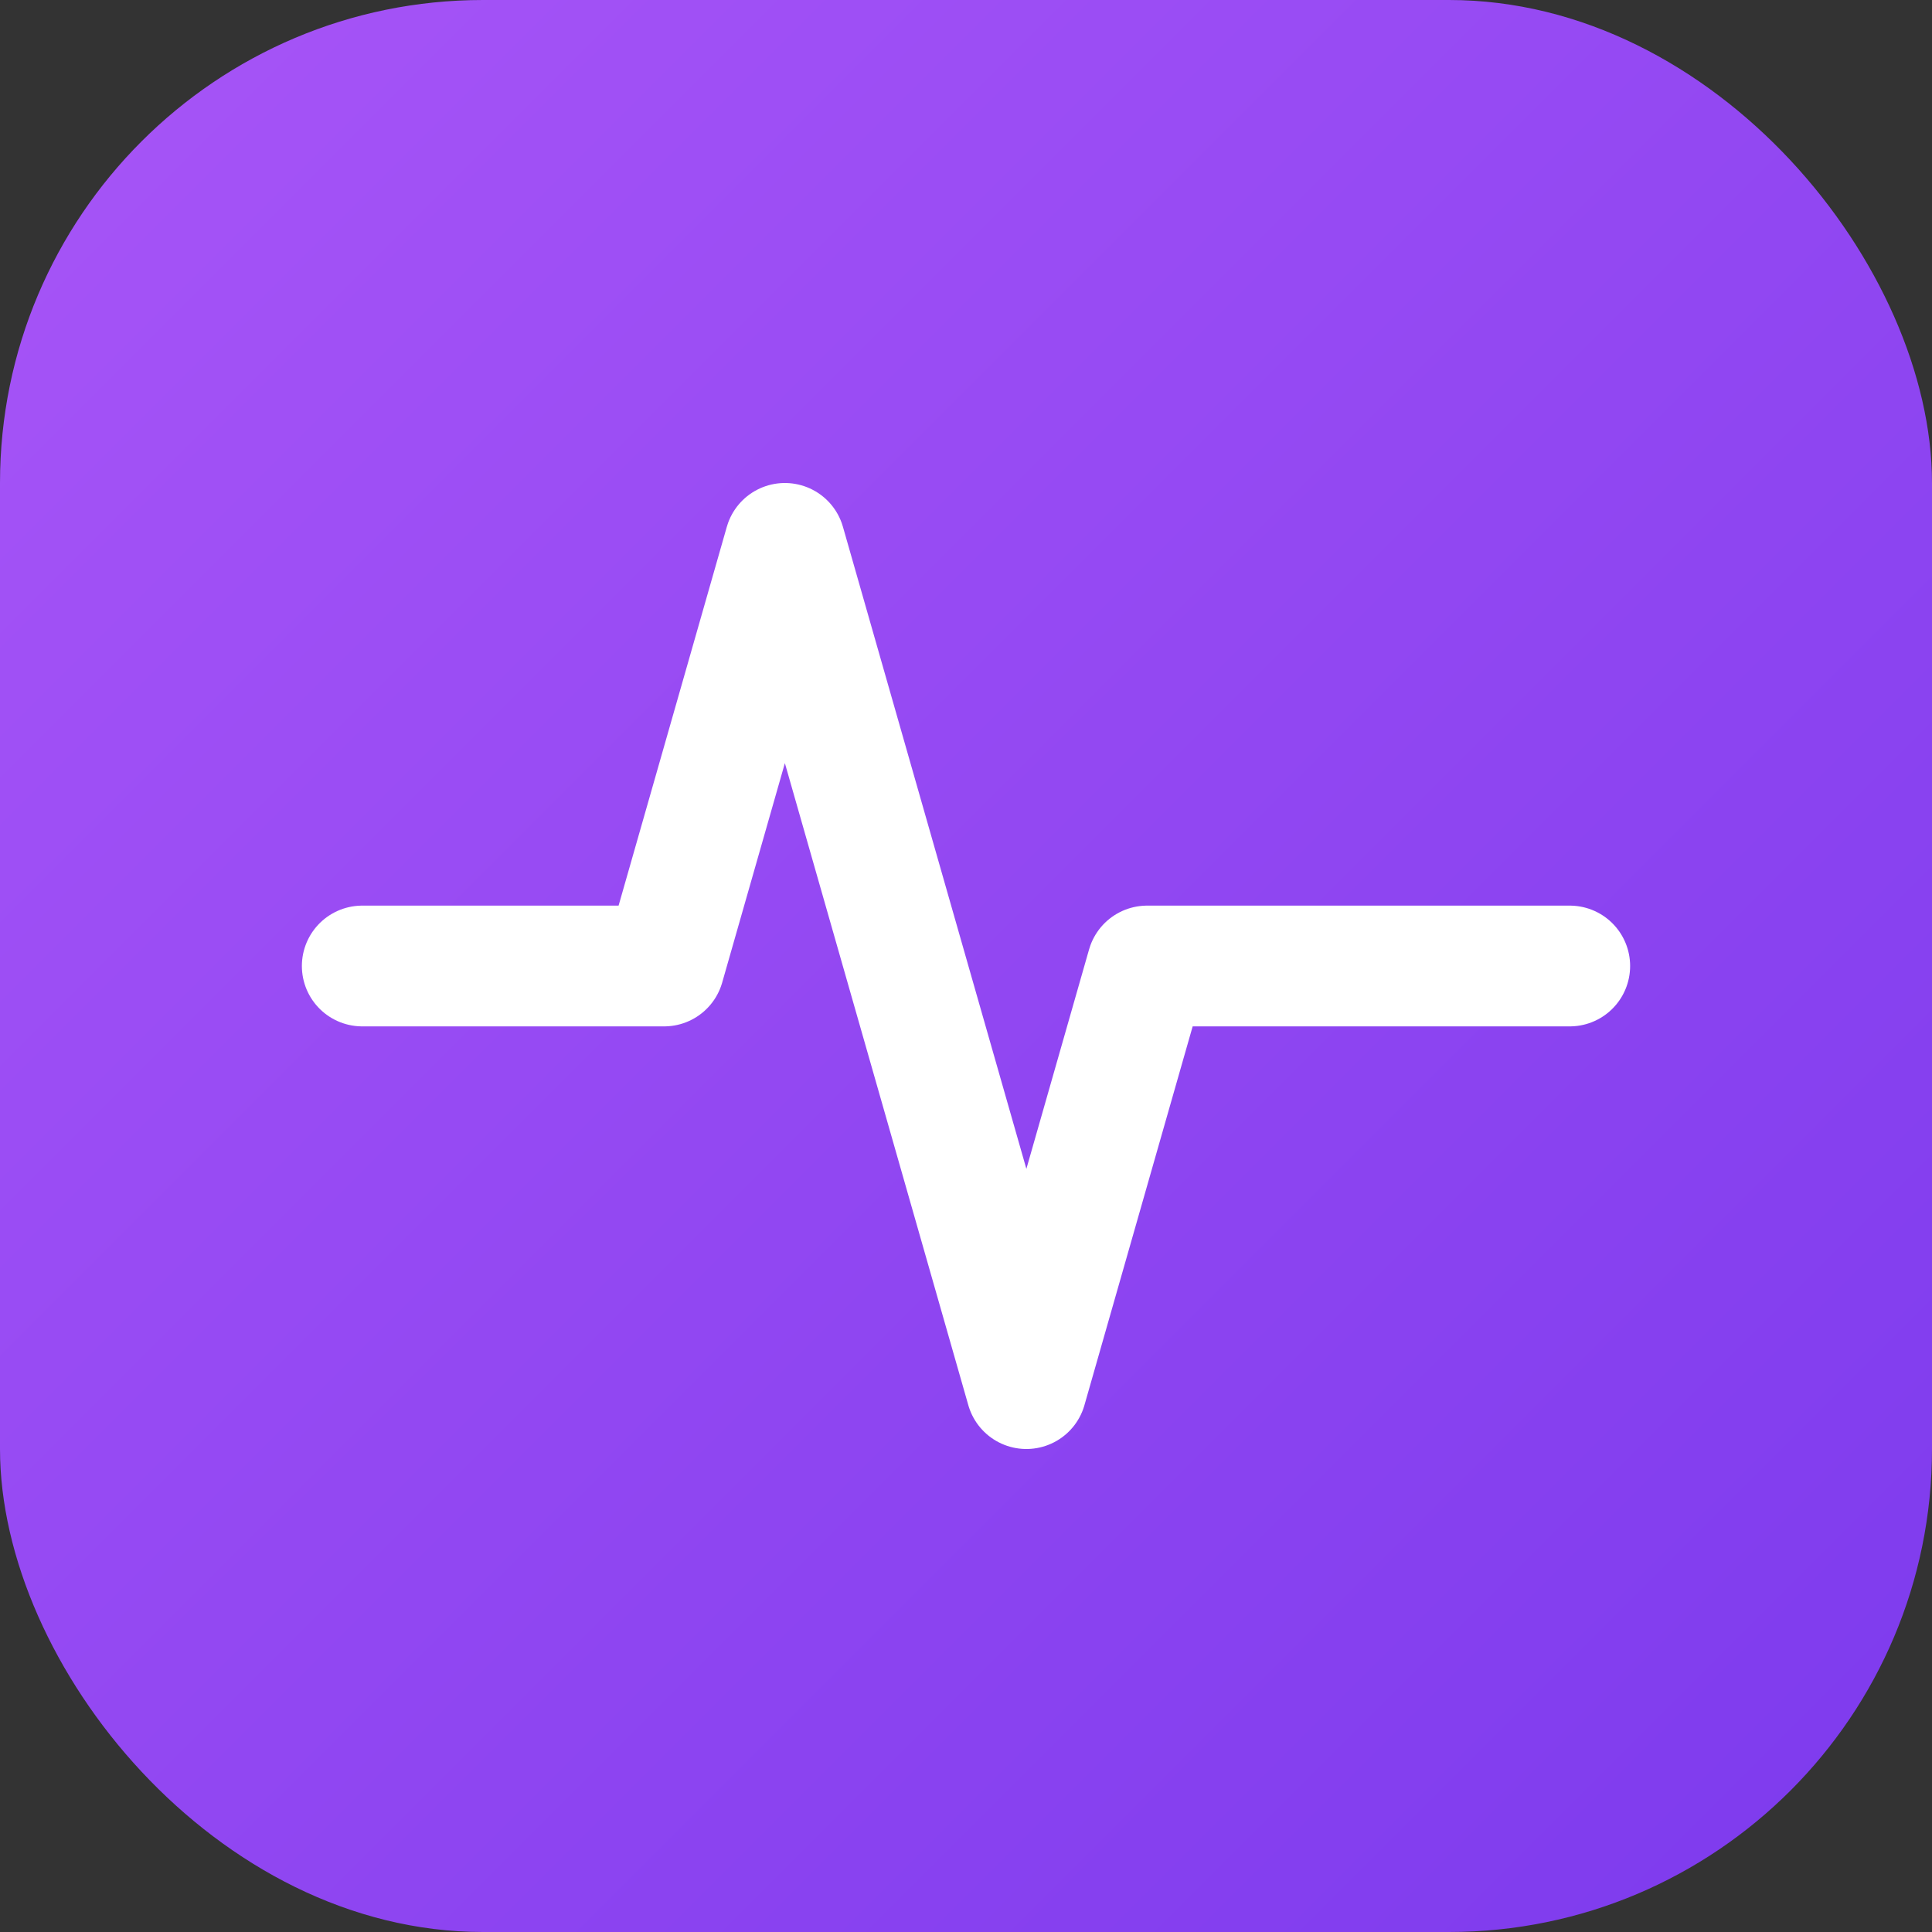
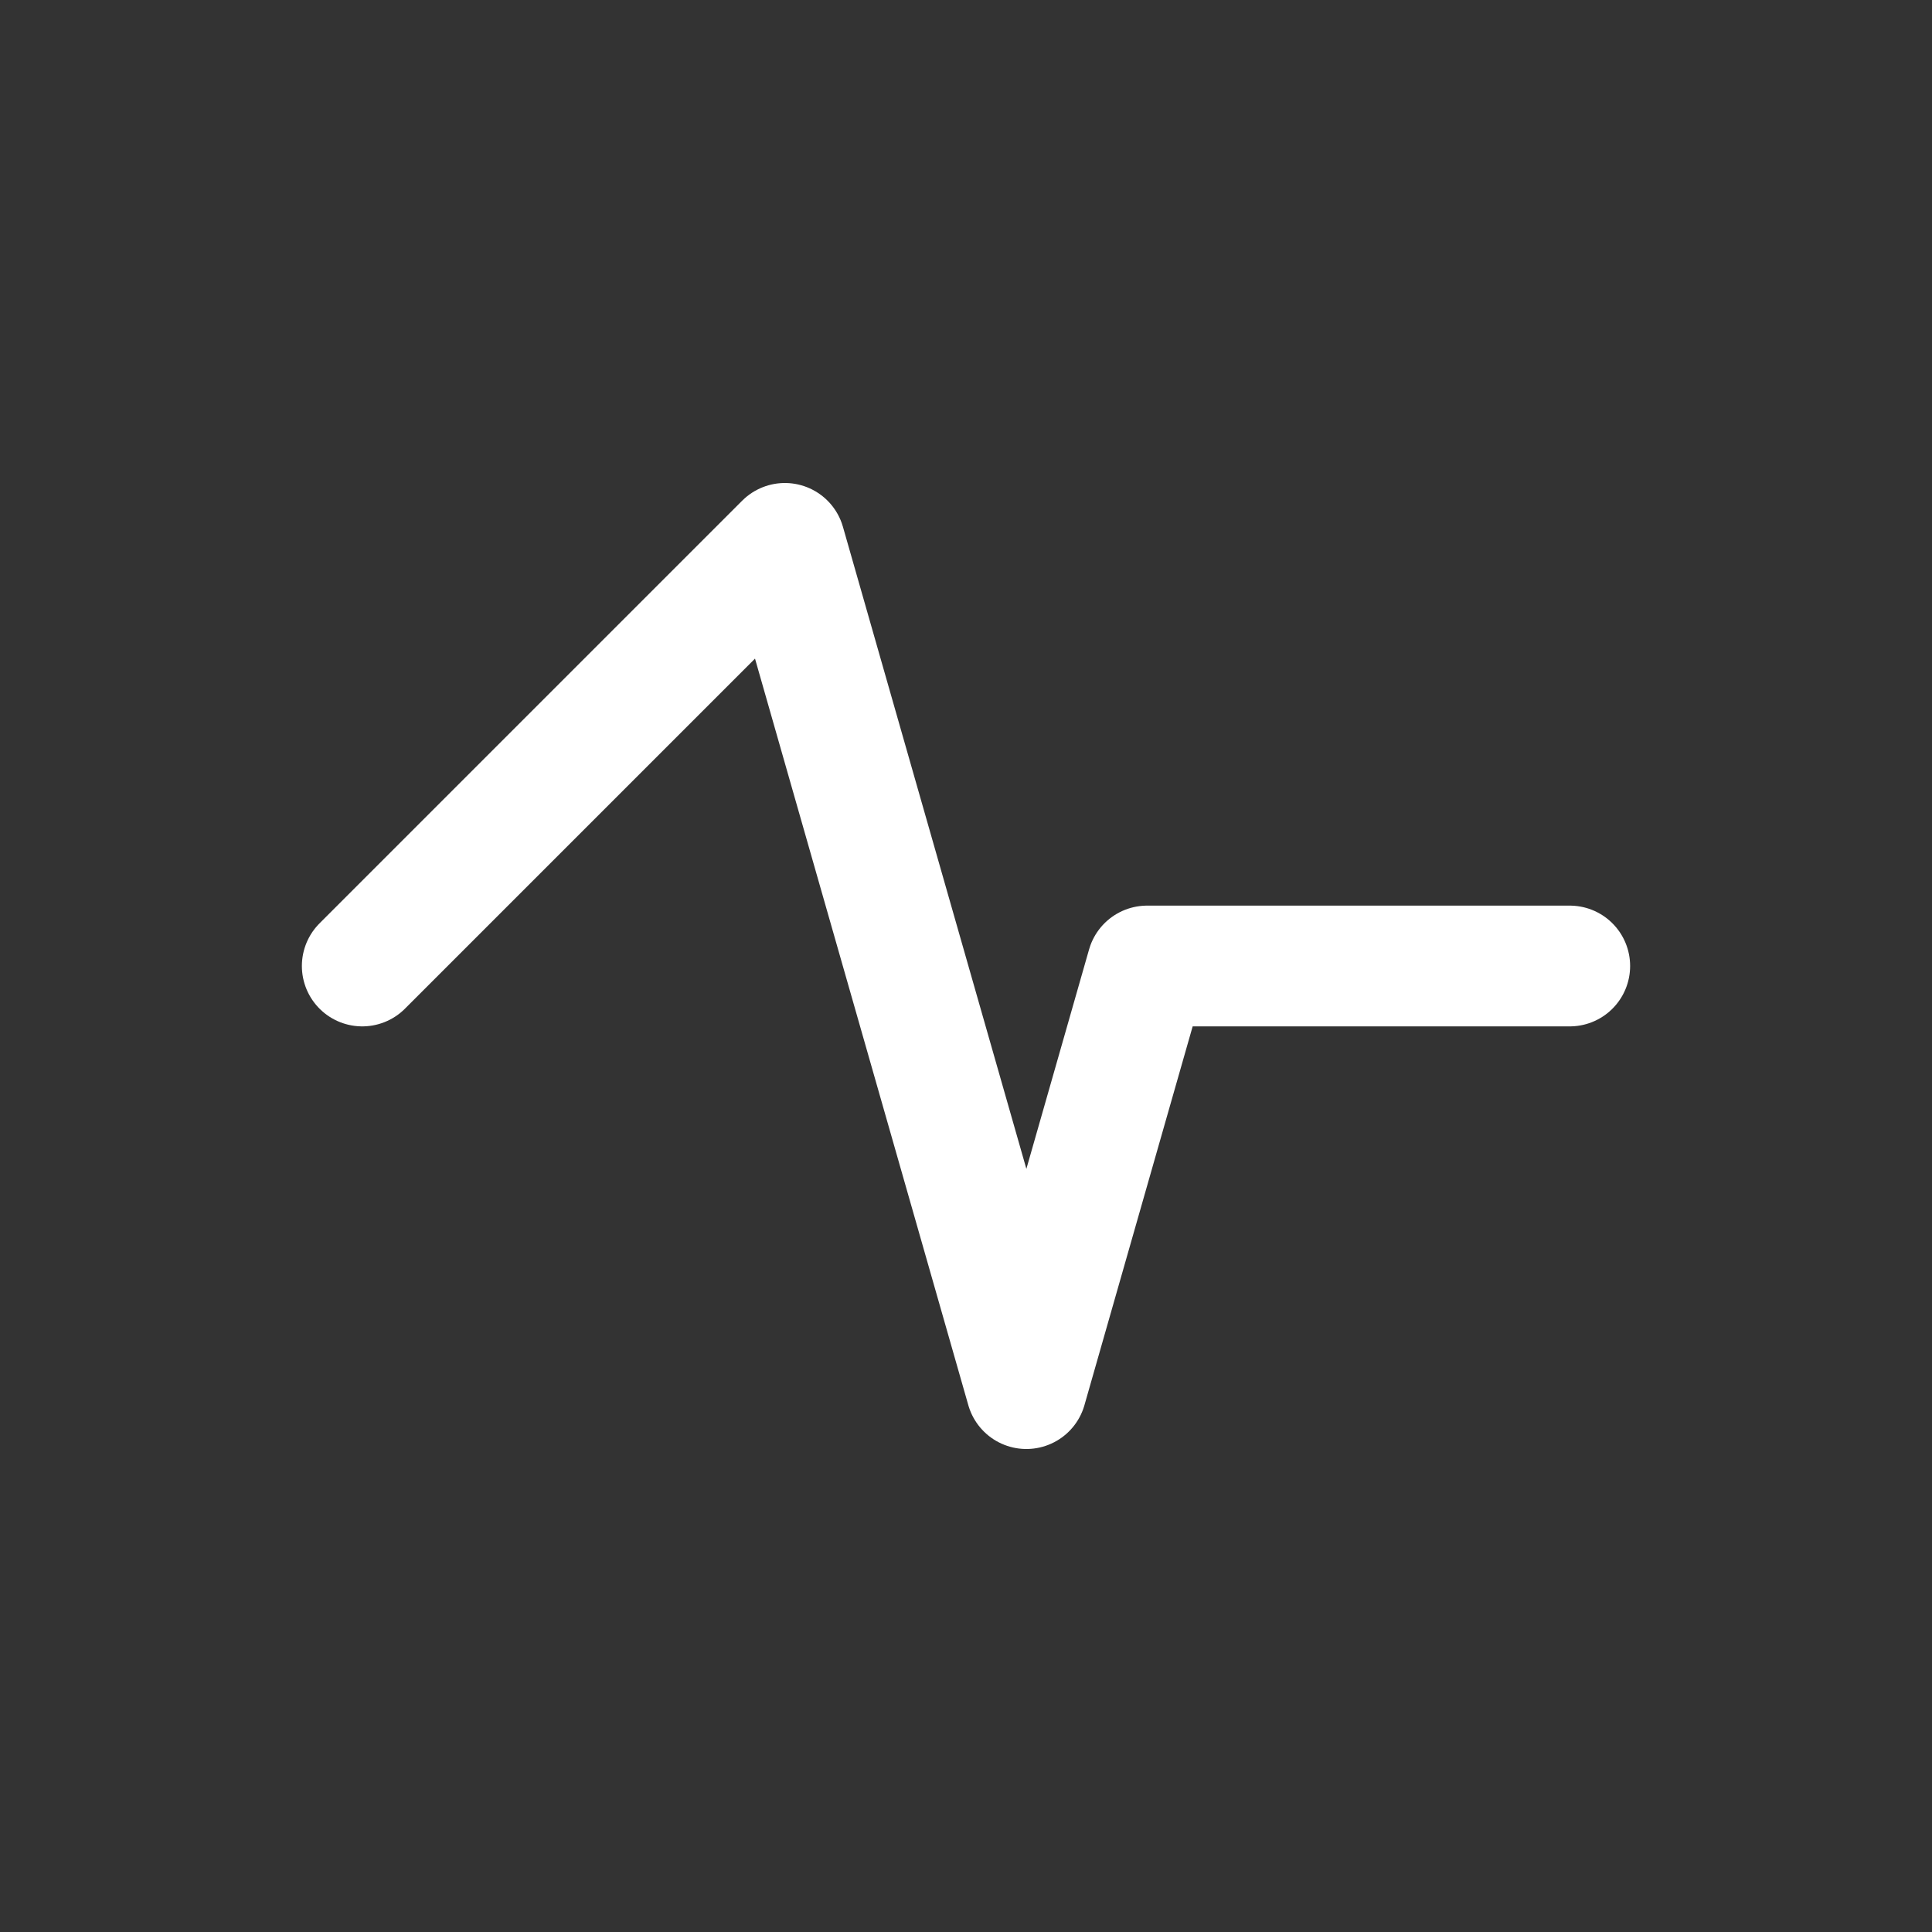
<svg xmlns="http://www.w3.org/2000/svg" viewBox="0 0 32 32" fill="none">
  <rect x="0" y="0" width="32" height="32" fill="#333333" stroke="none" />
  <defs>
    <linearGradient id="g" x1="0%" y1="0%" x2="100%" y2="100%">
      <stop offset="0%" stop-color="#a855f7" />
      <stop offset="100%" stop-color="#7c3aed" />
    </linearGradient>
  </defs>
-   <rect width="32" height="32" rx="8" fill="url(#g)" />
-   <path d="M6 16 L11 16 L13 9 L17 23 L19 16 L26 16" stroke="white" stroke-width="2" stroke-linecap="round" stroke-linejoin="round" fill="none" />
+   <path d="M6 16 L13 9 L17 23 L19 16 L26 16" stroke="white" stroke-width="2" stroke-linecap="round" stroke-linejoin="round" fill="none" />
</svg>